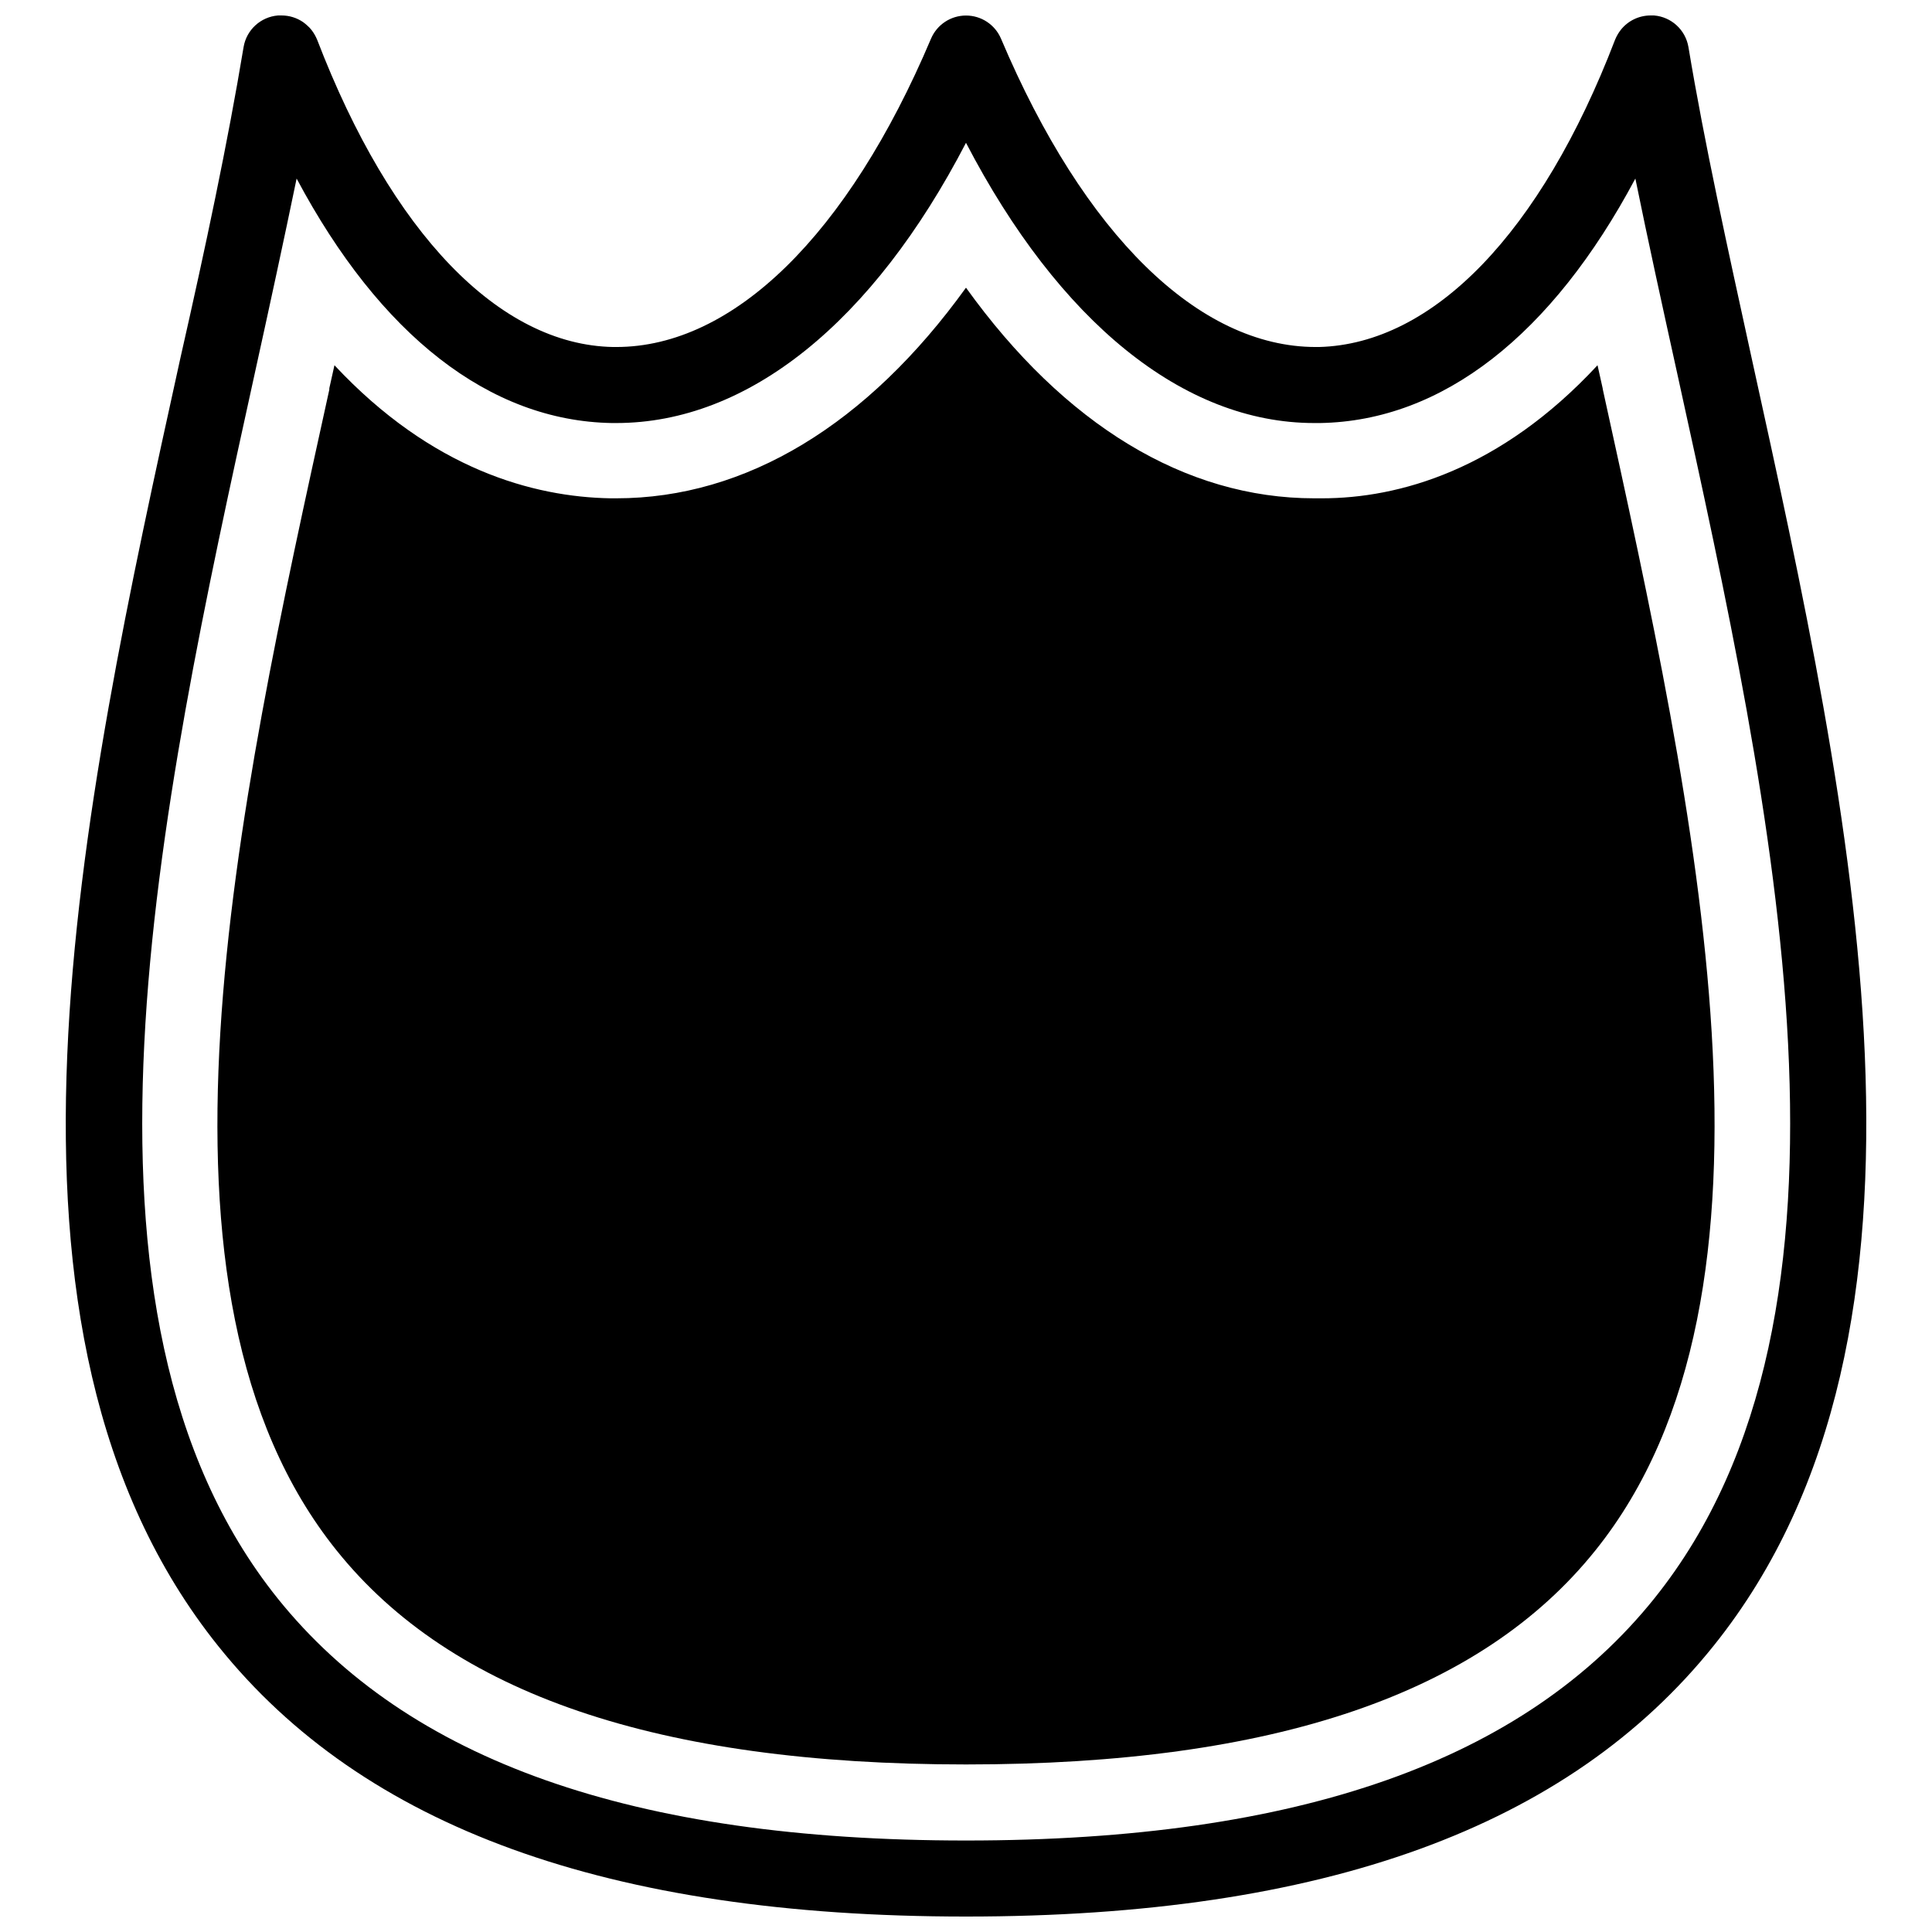
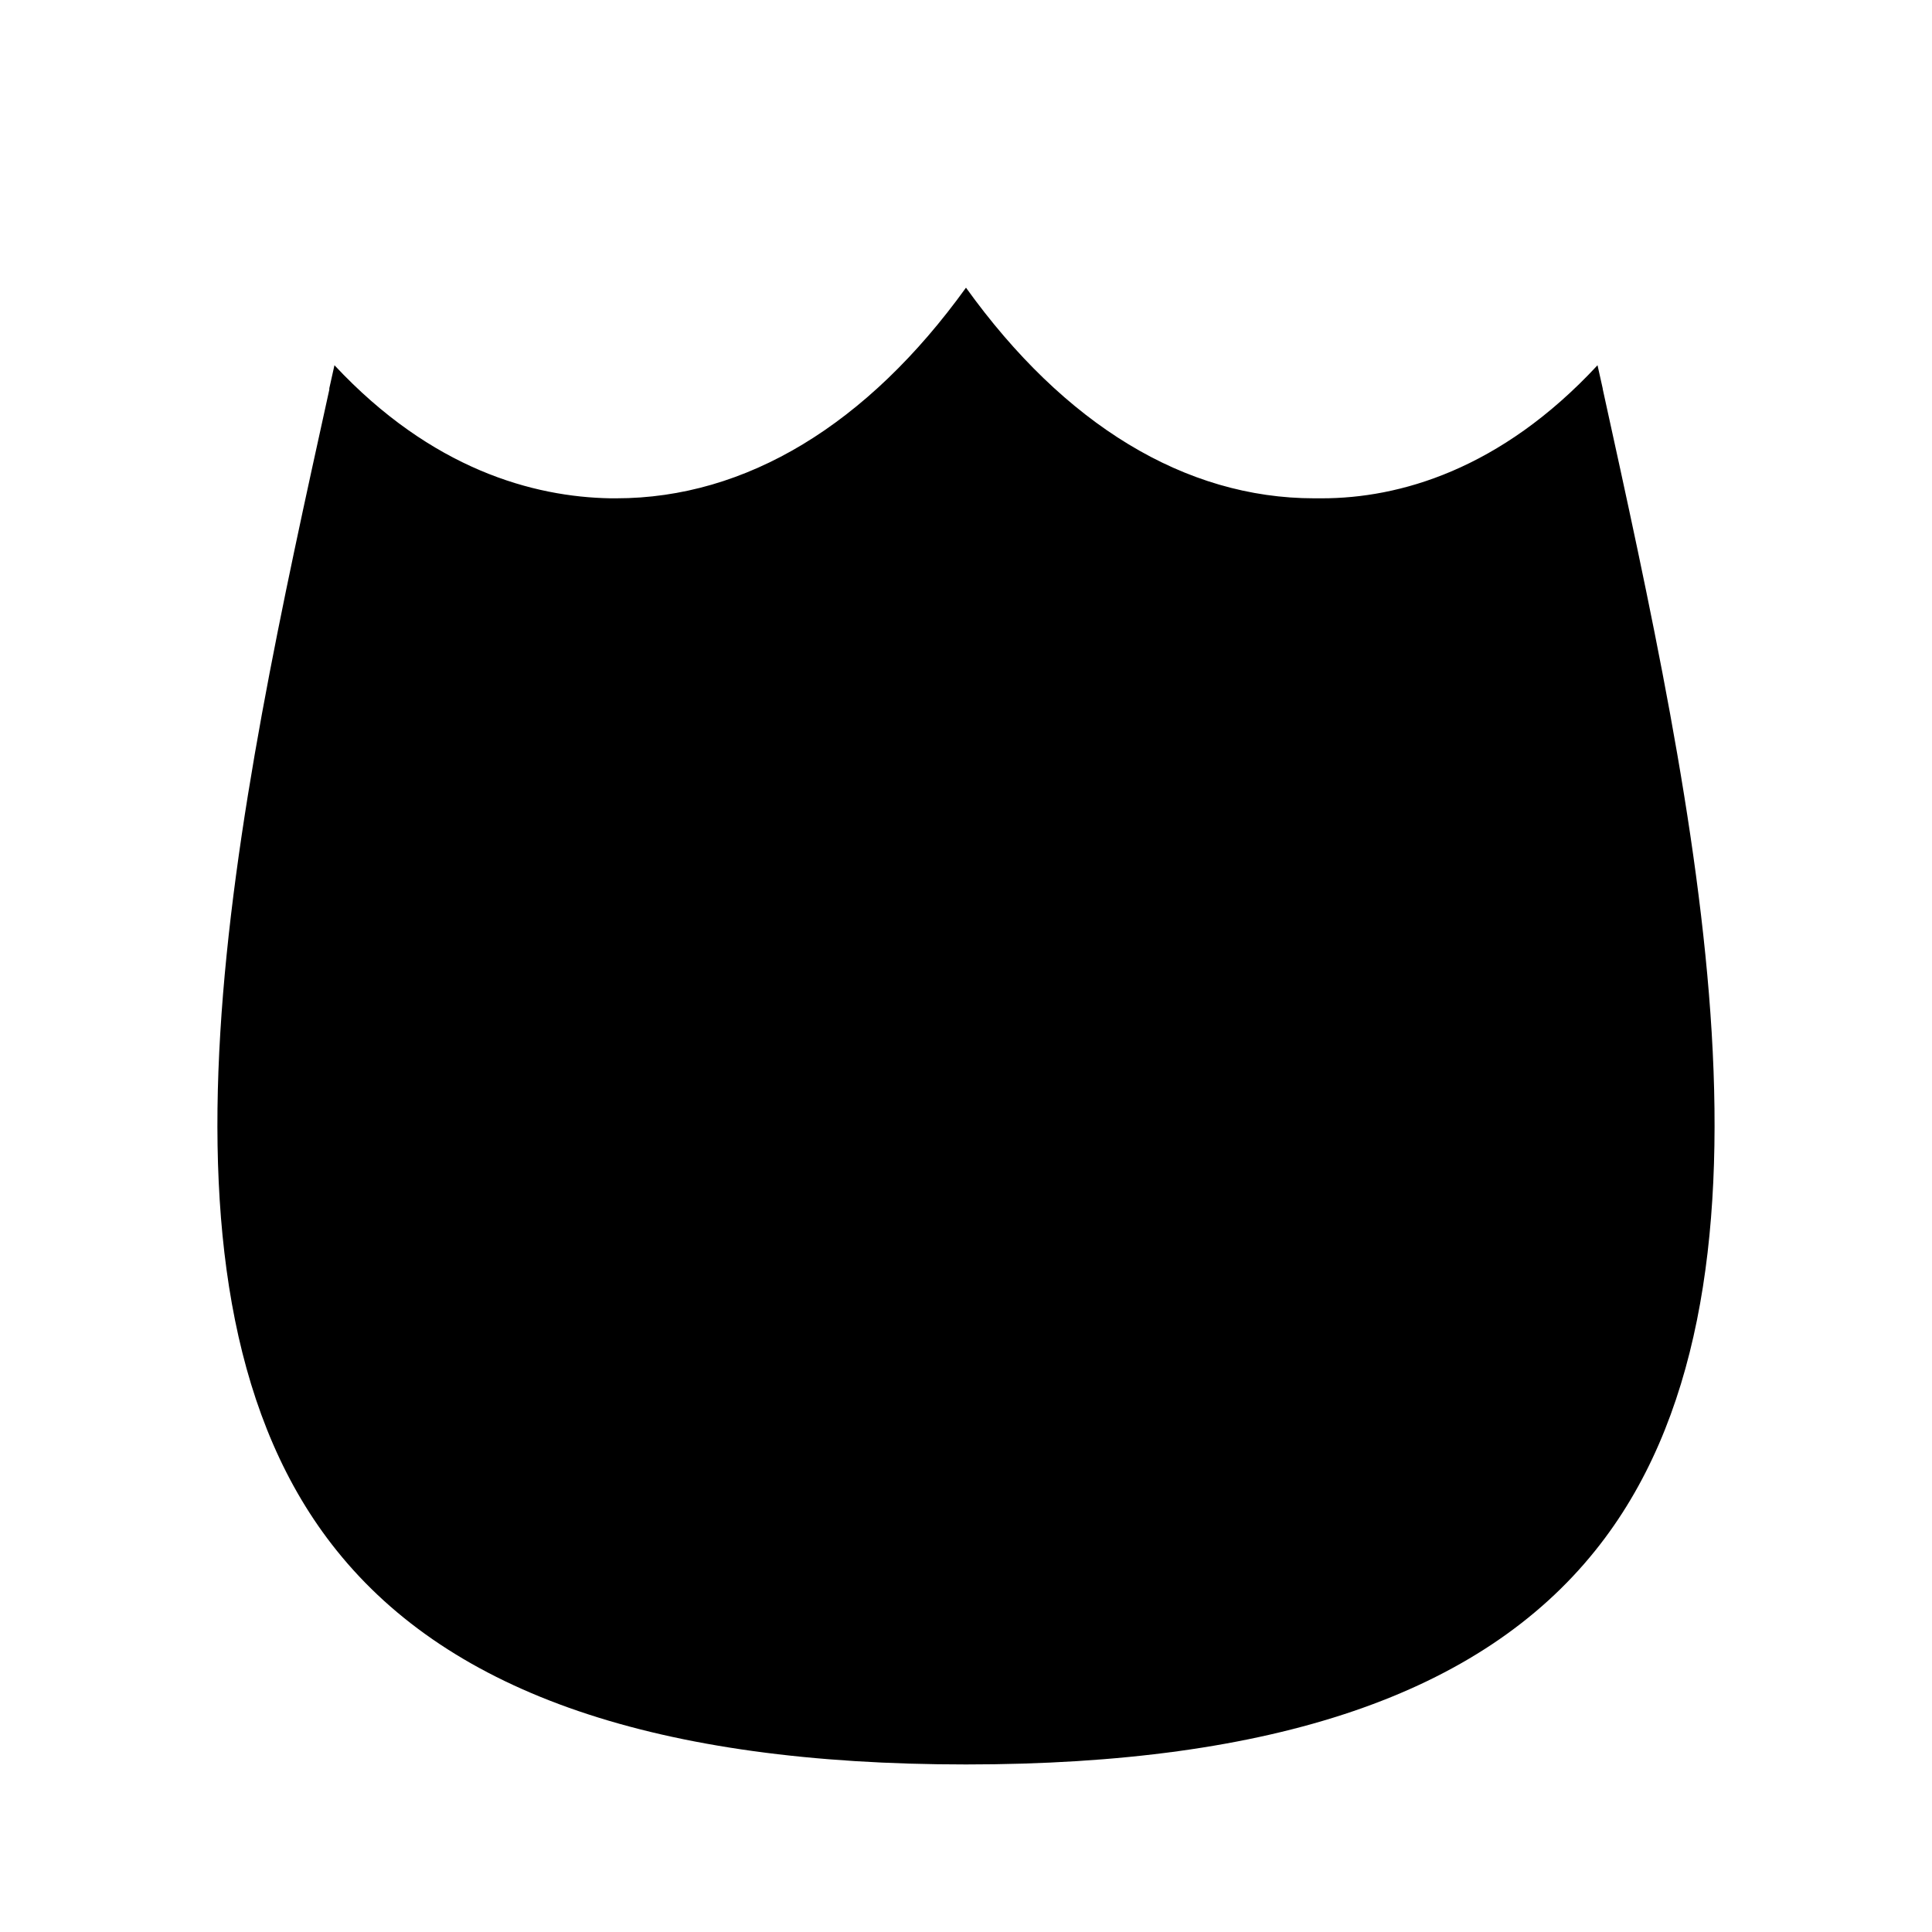
<svg xmlns="http://www.w3.org/2000/svg" width="800px" height="800px" version="1.1" viewBox="144 144 512 512">
  <defs>
    <clipPath id="a">
      <path d="m161 148.09h478v503.81h-478z" />
    </clipPath>
  </defs>
  <path d="m568.72 246.89-1.359-6.098c-25.797 27.809-52.699 35.266-73.051 35.266h-2.016c-34.207 0-66.25-19.547-92.297-55.82-26.098 36.223-58.242 55.82-92.699 55.82h-1.512c-20.402-0.352-47.359-7.656-73.152-35.266l-1.359 6.098v0.352c-24.742 112.45-52.953 239.41 1.961 307.68 30.379 37.883 84.941 56.676 166.76 56.676 81.816 0 136.38-18.793 166.76-56.676 54.918-68.27 26.703-195.23 2.016-307.68z" />
  <g clip-path="url(#a)">
-     <path d="m591.45 156.46c-0.77-4.547-4.523-7.988-9.117-8.363h-0.957c-3.066 0.016-5.961 1.422-7.859 3.828-0.621 0.801-1.129 1.684-1.512 2.621-19.648 51.238-48.215 80.609-78.441 81.414h-0.859c-31.035 0-61.414-29.727-83.43-81.719-1.582-3.715-5.231-6.125-9.27-6.125s-7.688 2.41-9.273 6.125c-22.016 51.996-52.395 81.719-83.43 81.719h-0.805c-30.23-0.555-58.793-30.23-78.441-81.414h-0.004c-0.379-0.938-0.891-1.82-1.512-2.621-0.312-0.402-0.668-0.777-1.055-1.109-0.363-0.344-0.754-0.664-1.16-0.957-1.676-1.148-3.66-1.762-5.691-1.762h-0.961c-4.594 0.375-8.348 3.816-9.117 8.363-4.231 25.492-10.074 53-16.727 82.324-26.602 120.91-56.781 258.25 10.078 341.53 38.387 47.863 103.23 71.59 198.1 71.59 94.816 0 159.66-23.73 198.15-71.793 66.805-83.277 36.625-220.41 10.023-341.33-6.398-29.324-12.492-56.832-16.727-82.324zm-8.969 411.06c-34.457 42.973-94.109 64.234-182.48 64.234-88.371 0-148.02-21.262-182.48-64.234-60.457-75.57-31.641-207.97-5.996-324.61 3.93-17.836 7.707-35.266 11.082-51.59 22.117 41.516 51.137 64.234 83.531 64.789h1.16c34.965 0 68.016-26.703 92.699-74.262 24.637 47.359 57.586 74.262 92.297 74.262h1.562c32.395-0.555 61.414-23.277 83.531-64.789 3.375 16.574 7.152 33.754 11.082 51.59 25.648 116.79 54.719 248.83-5.992 324.61z" />
-   </g>
+     </g>
</svg>